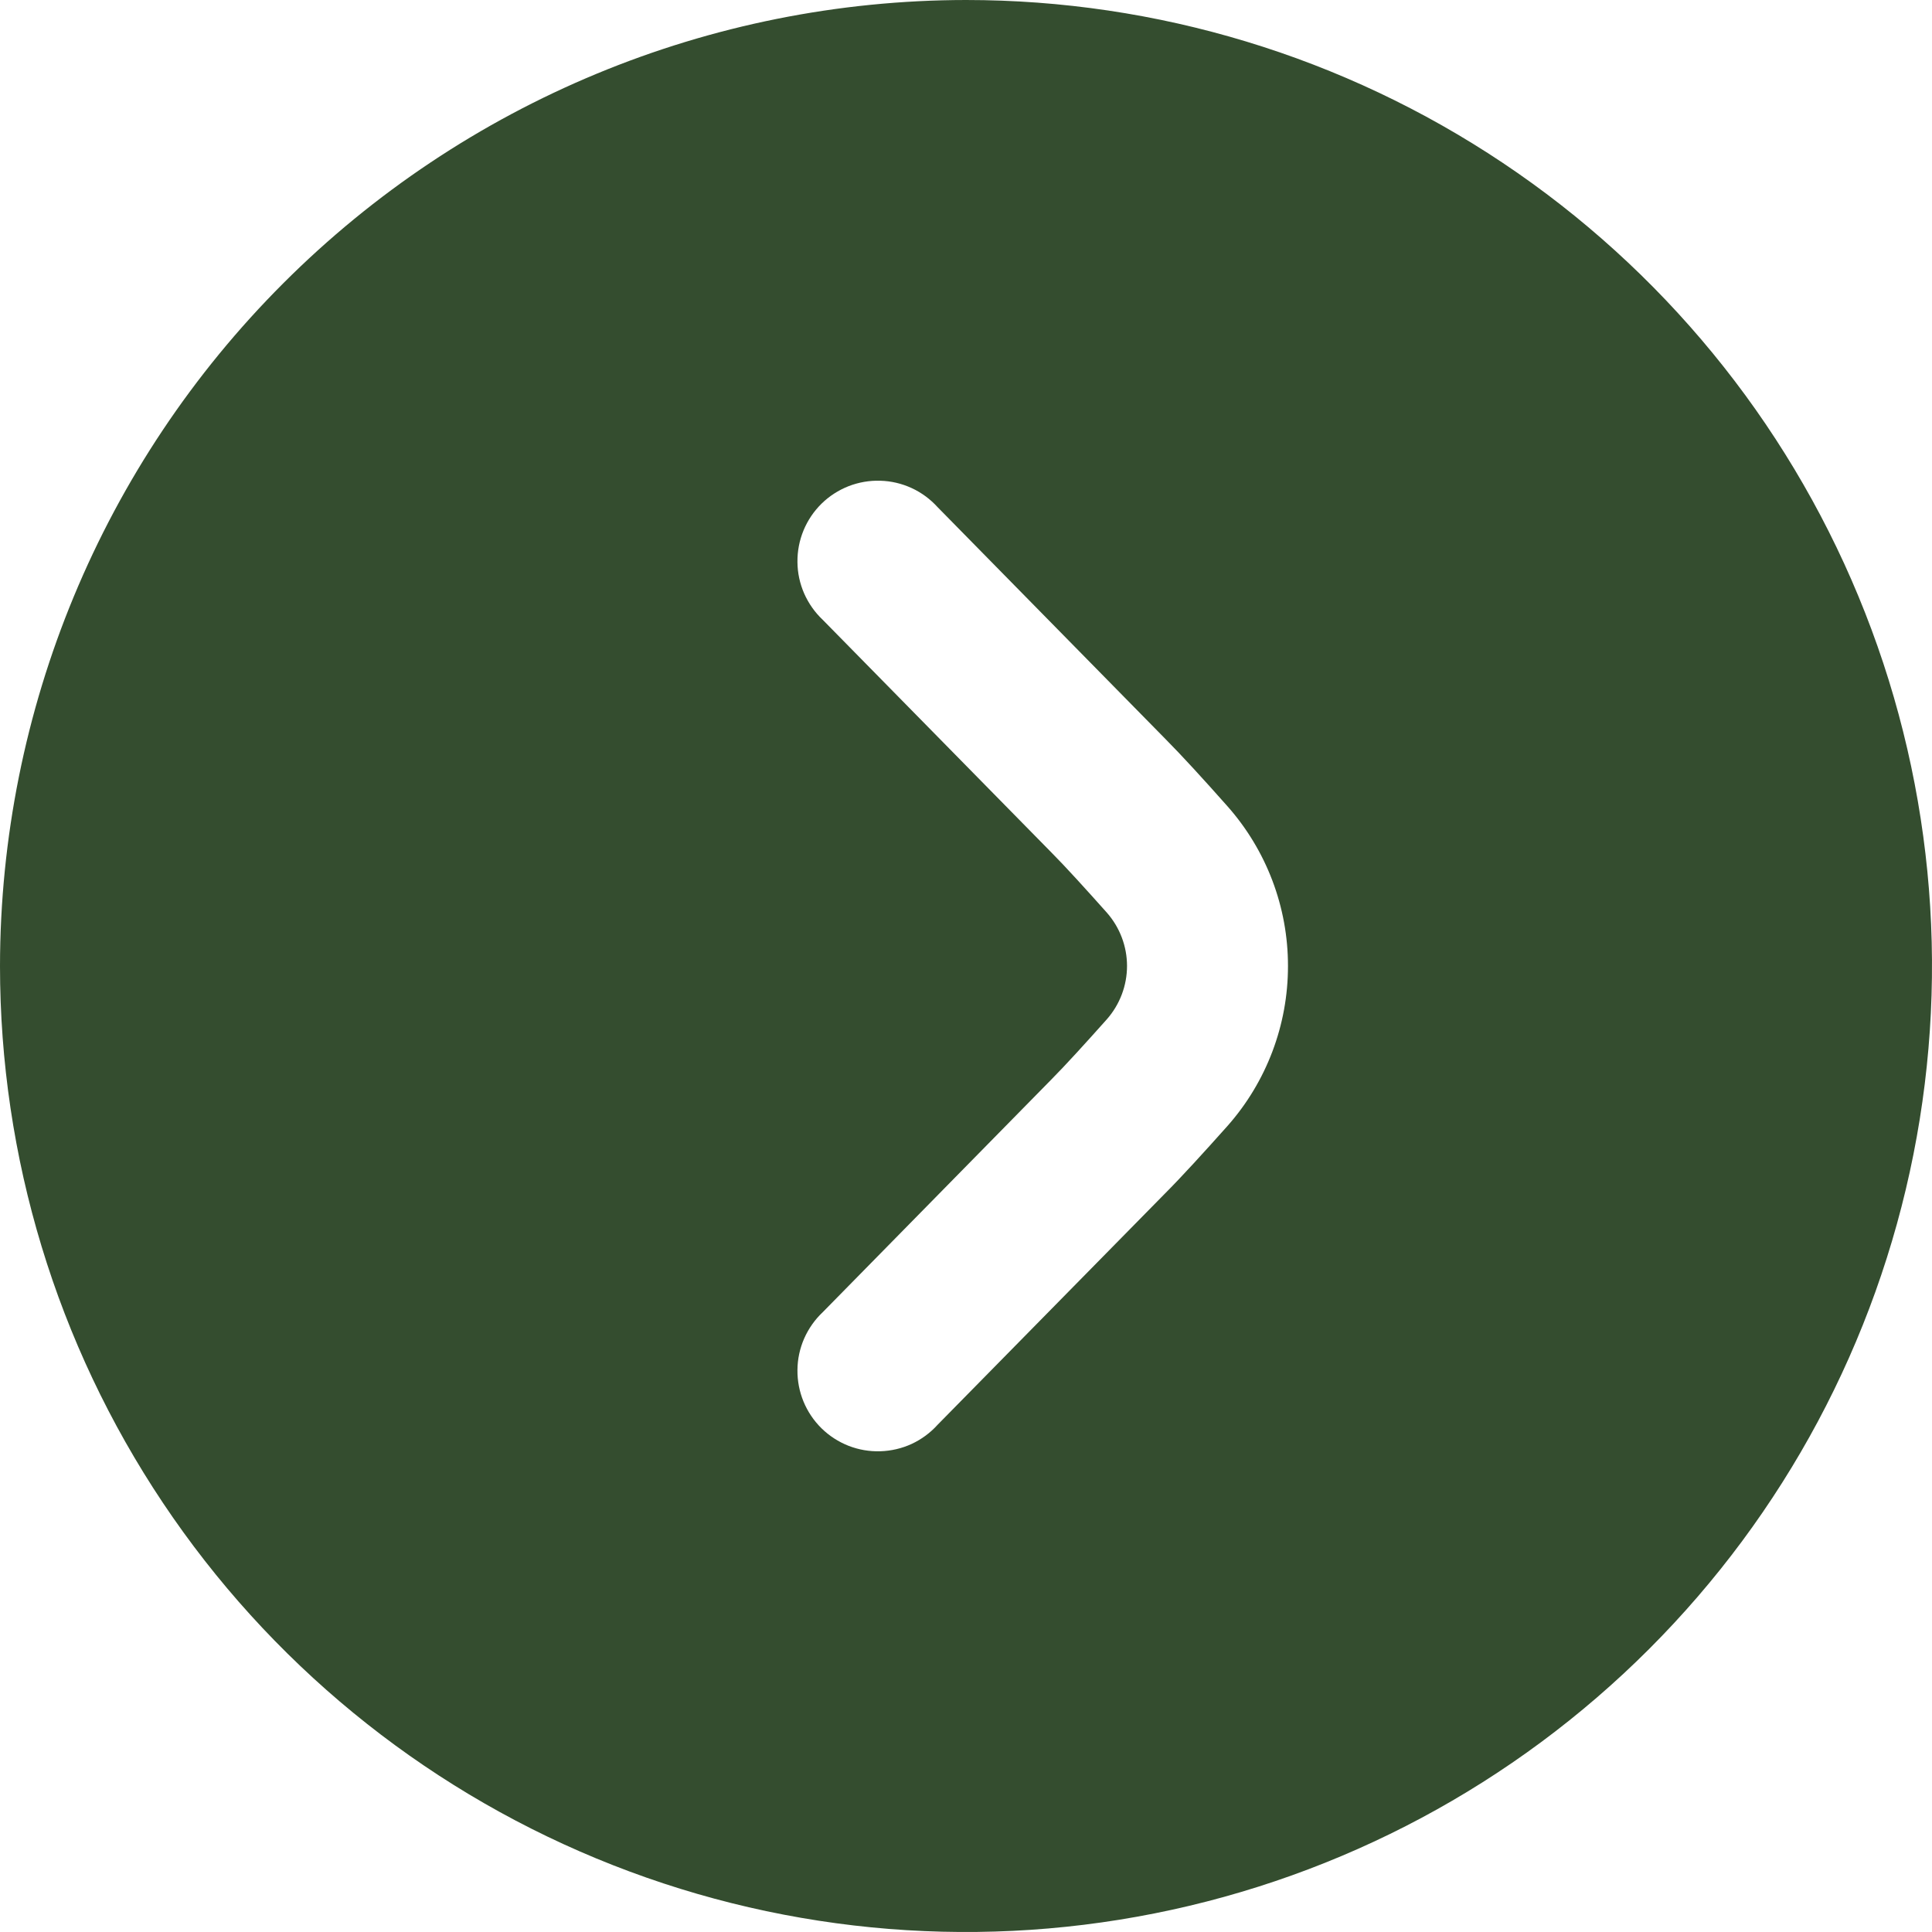
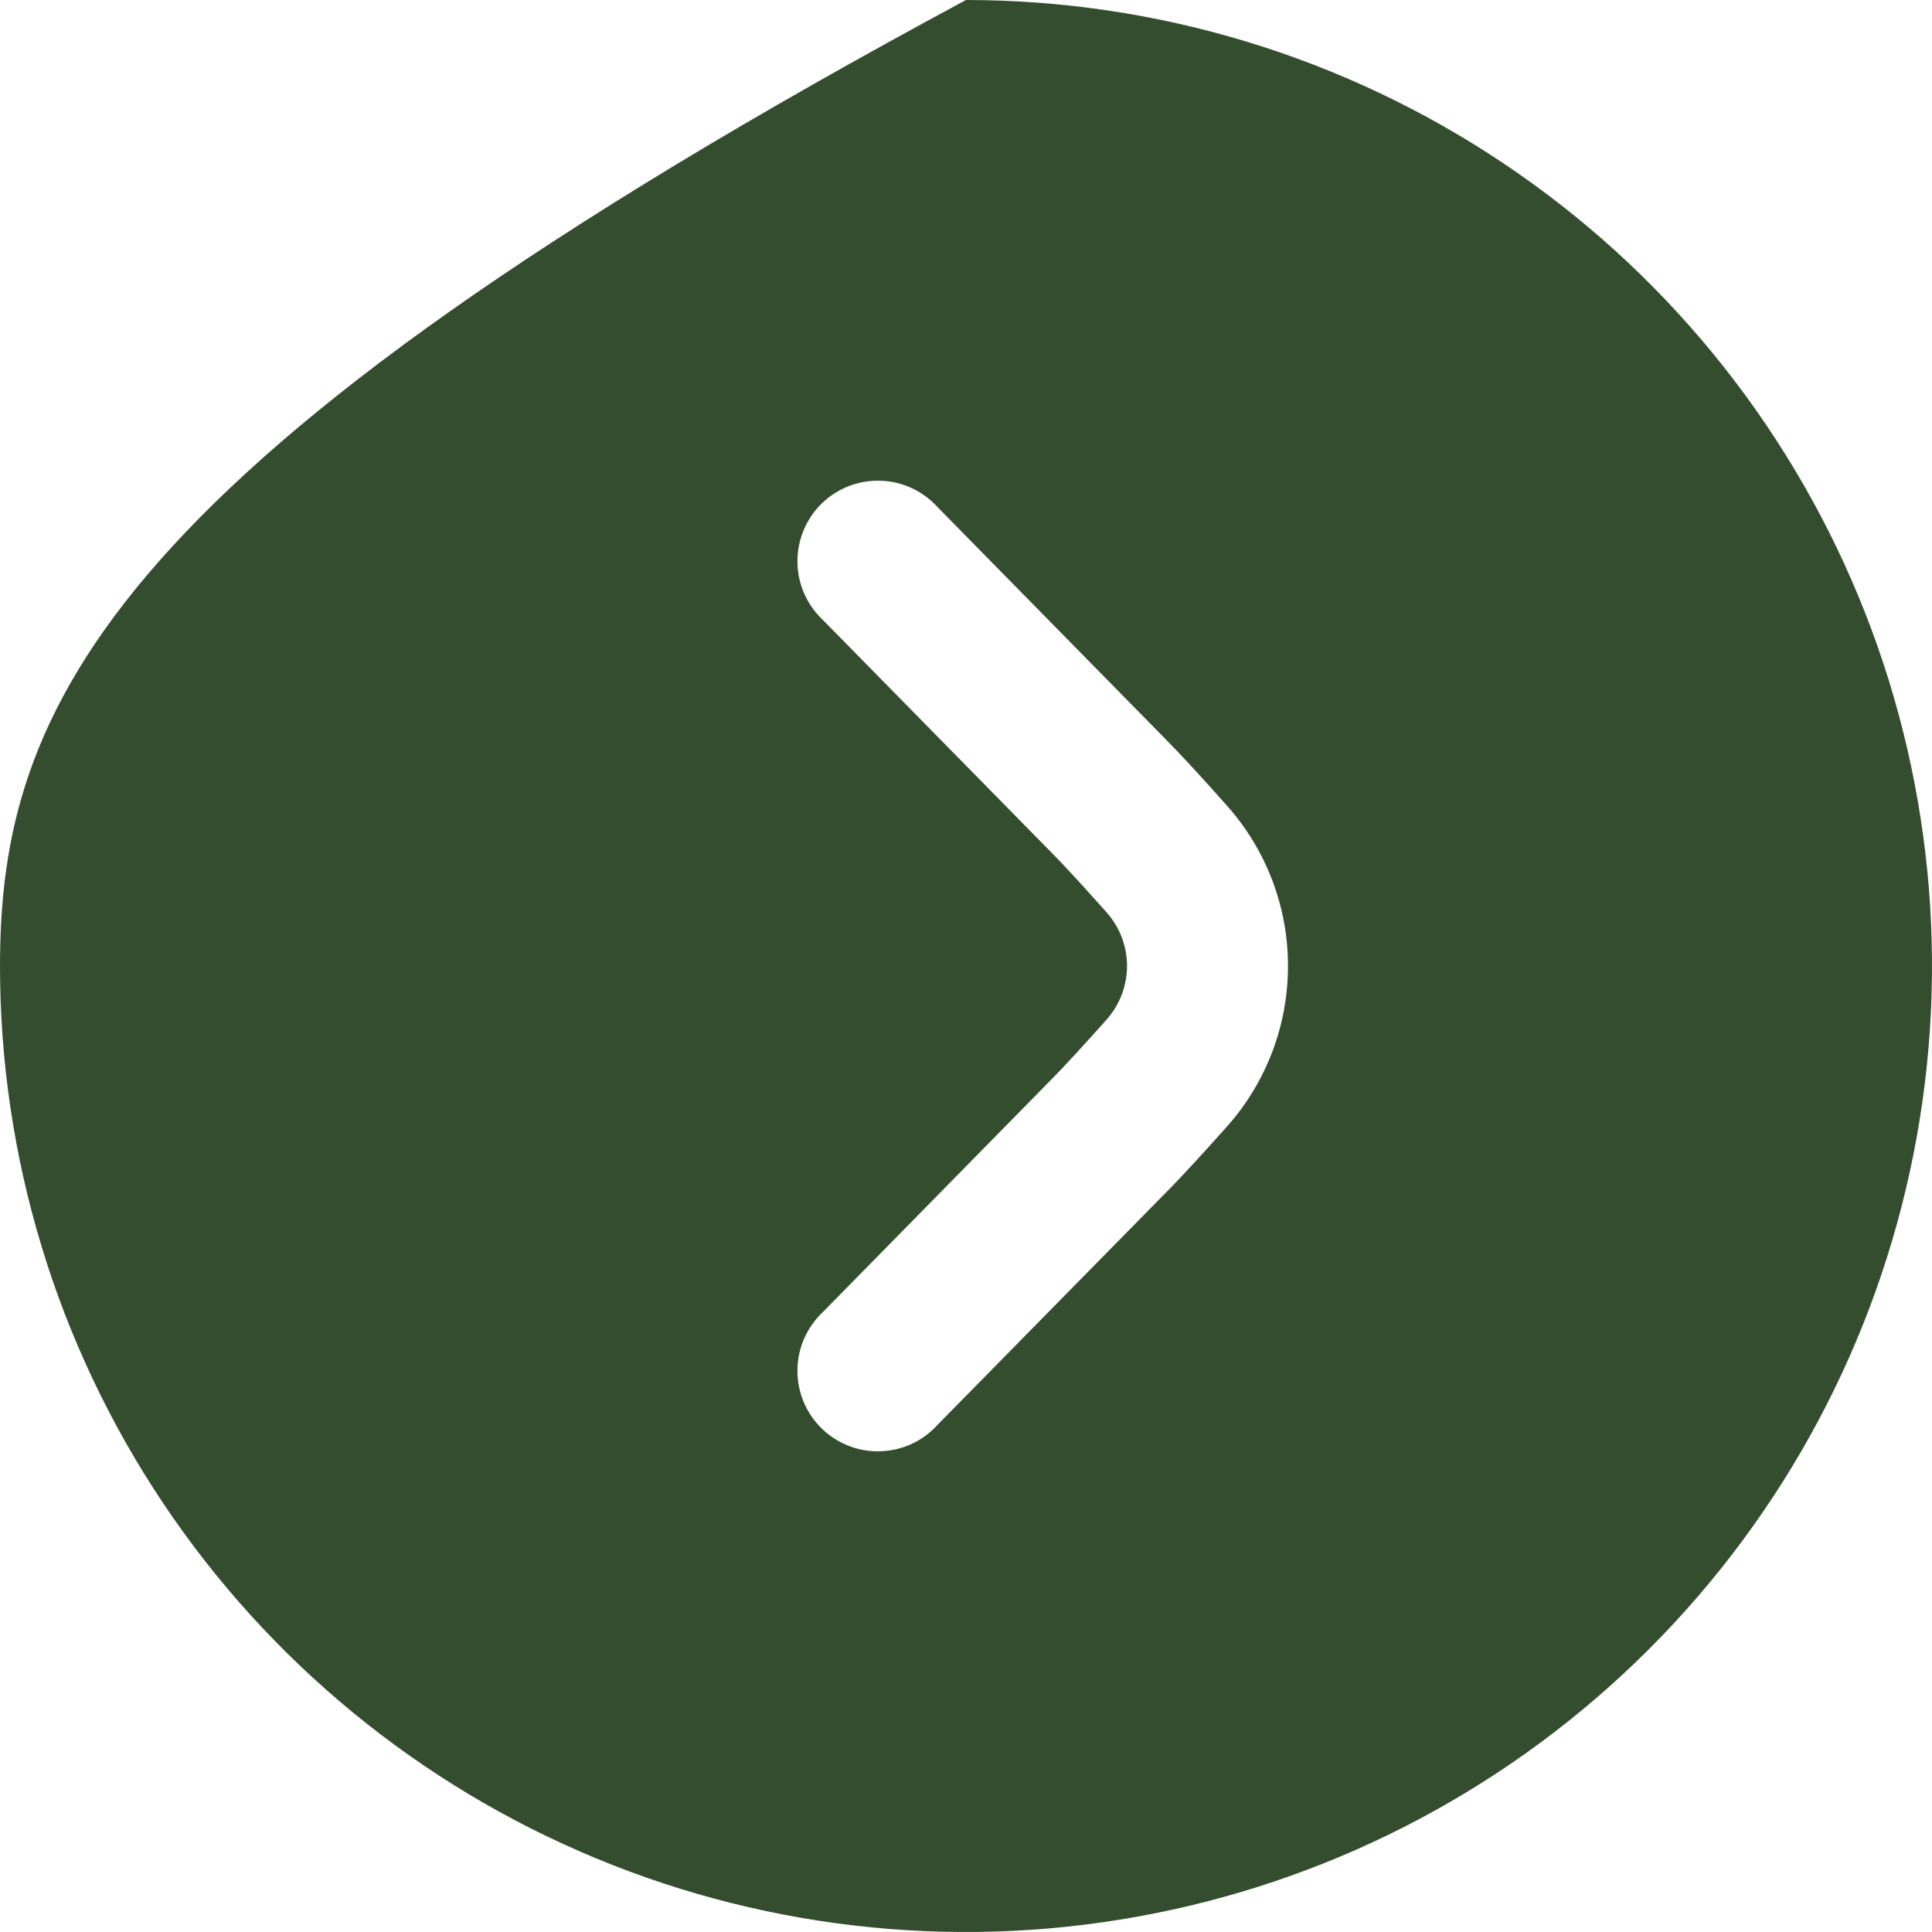
<svg xmlns="http://www.w3.org/2000/svg" width="29" height="29" viewBox="0 0 29 29" fill="none">
-   <path d="M0 14.5C0 17.368 0.85 20.171 2.444 22.556C4.037 24.94 6.302 26.799 8.951 27.896C11.601 28.994 14.516 29.281 17.329 28.721C20.142 28.162 22.725 26.781 24.753 24.753C26.781 22.725 28.162 20.142 28.721 17.329C29.281 14.516 28.994 11.601 27.896 8.951C26.799 6.302 24.94 4.037 22.556 2.444C20.171 0.85 17.368 0 14.5 0C10.656 0.004 6.97 1.533 4.252 4.252C1.533 6.97 0.004 10.656 0 14.5ZM19.333 14.5C19.334 15.384 19.011 16.239 18.425 16.901C18.073 17.296 17.731 17.671 17.486 17.916L14.073 21.387C13.964 21.508 13.832 21.605 13.684 21.674C13.536 21.742 13.376 21.779 13.213 21.784C13.05 21.789 12.889 21.761 12.737 21.702C12.585 21.642 12.447 21.553 12.331 21.439C12.215 21.325 12.123 21.188 12.061 21.038C11.999 20.887 11.968 20.726 11.97 20.563C11.971 20.4 12.006 20.24 12.071 20.091C12.137 19.942 12.232 19.807 12.35 19.696L15.769 16.216C15.995 15.989 16.302 15.65 16.615 15.299C16.809 15.078 16.917 14.794 16.917 14.499C16.917 14.205 16.809 13.921 16.615 13.7C16.303 13.35 15.996 13.011 15.777 12.791L12.35 9.304C12.232 9.193 12.137 9.058 12.071 8.909C12.006 8.76 11.971 8.6 11.97 8.437C11.968 8.274 11.999 8.113 12.061 7.962C12.123 7.812 12.215 7.675 12.331 7.561C12.447 7.447 12.585 7.358 12.737 7.298C12.889 7.239 13.05 7.211 13.213 7.216C13.376 7.22 13.536 7.258 13.684 7.326C13.832 7.394 13.964 7.492 14.073 7.612L17.492 11.091C17.733 11.333 18.072 11.704 18.421 12.098C19.009 12.76 19.334 13.614 19.333 14.5Z" fill="#344D2F" />
+   <path d="M0 14.5C0 17.368 0.85 20.171 2.444 22.556C4.037 24.94 6.302 26.799 8.951 27.896C11.601 28.994 14.516 29.281 17.329 28.721C20.142 28.162 22.725 26.781 24.753 24.753C26.781 22.725 28.162 20.142 28.721 17.329C29.281 14.516 28.994 11.601 27.896 8.951C26.799 6.302 24.94 4.037 22.556 2.444C20.171 0.85 17.368 0 14.5 0C1.533 6.97 0.004 10.656 0 14.5ZM19.333 14.5C19.334 15.384 19.011 16.239 18.425 16.901C18.073 17.296 17.731 17.671 17.486 17.916L14.073 21.387C13.964 21.508 13.832 21.605 13.684 21.674C13.536 21.742 13.376 21.779 13.213 21.784C13.05 21.789 12.889 21.761 12.737 21.702C12.585 21.642 12.447 21.553 12.331 21.439C12.215 21.325 12.123 21.188 12.061 21.038C11.999 20.887 11.968 20.726 11.97 20.563C11.971 20.4 12.006 20.24 12.071 20.091C12.137 19.942 12.232 19.807 12.35 19.696L15.769 16.216C15.995 15.989 16.302 15.65 16.615 15.299C16.809 15.078 16.917 14.794 16.917 14.499C16.917 14.205 16.809 13.921 16.615 13.7C16.303 13.35 15.996 13.011 15.777 12.791L12.35 9.304C12.232 9.193 12.137 9.058 12.071 8.909C12.006 8.76 11.971 8.6 11.97 8.437C11.968 8.274 11.999 8.113 12.061 7.962C12.123 7.812 12.215 7.675 12.331 7.561C12.447 7.447 12.585 7.358 12.737 7.298C12.889 7.239 13.05 7.211 13.213 7.216C13.376 7.22 13.536 7.258 13.684 7.326C13.832 7.394 13.964 7.492 14.073 7.612L17.492 11.091C17.733 11.333 18.072 11.704 18.421 12.098C19.009 12.76 19.334 13.614 19.333 14.5Z" fill="#344D2F" />
</svg>